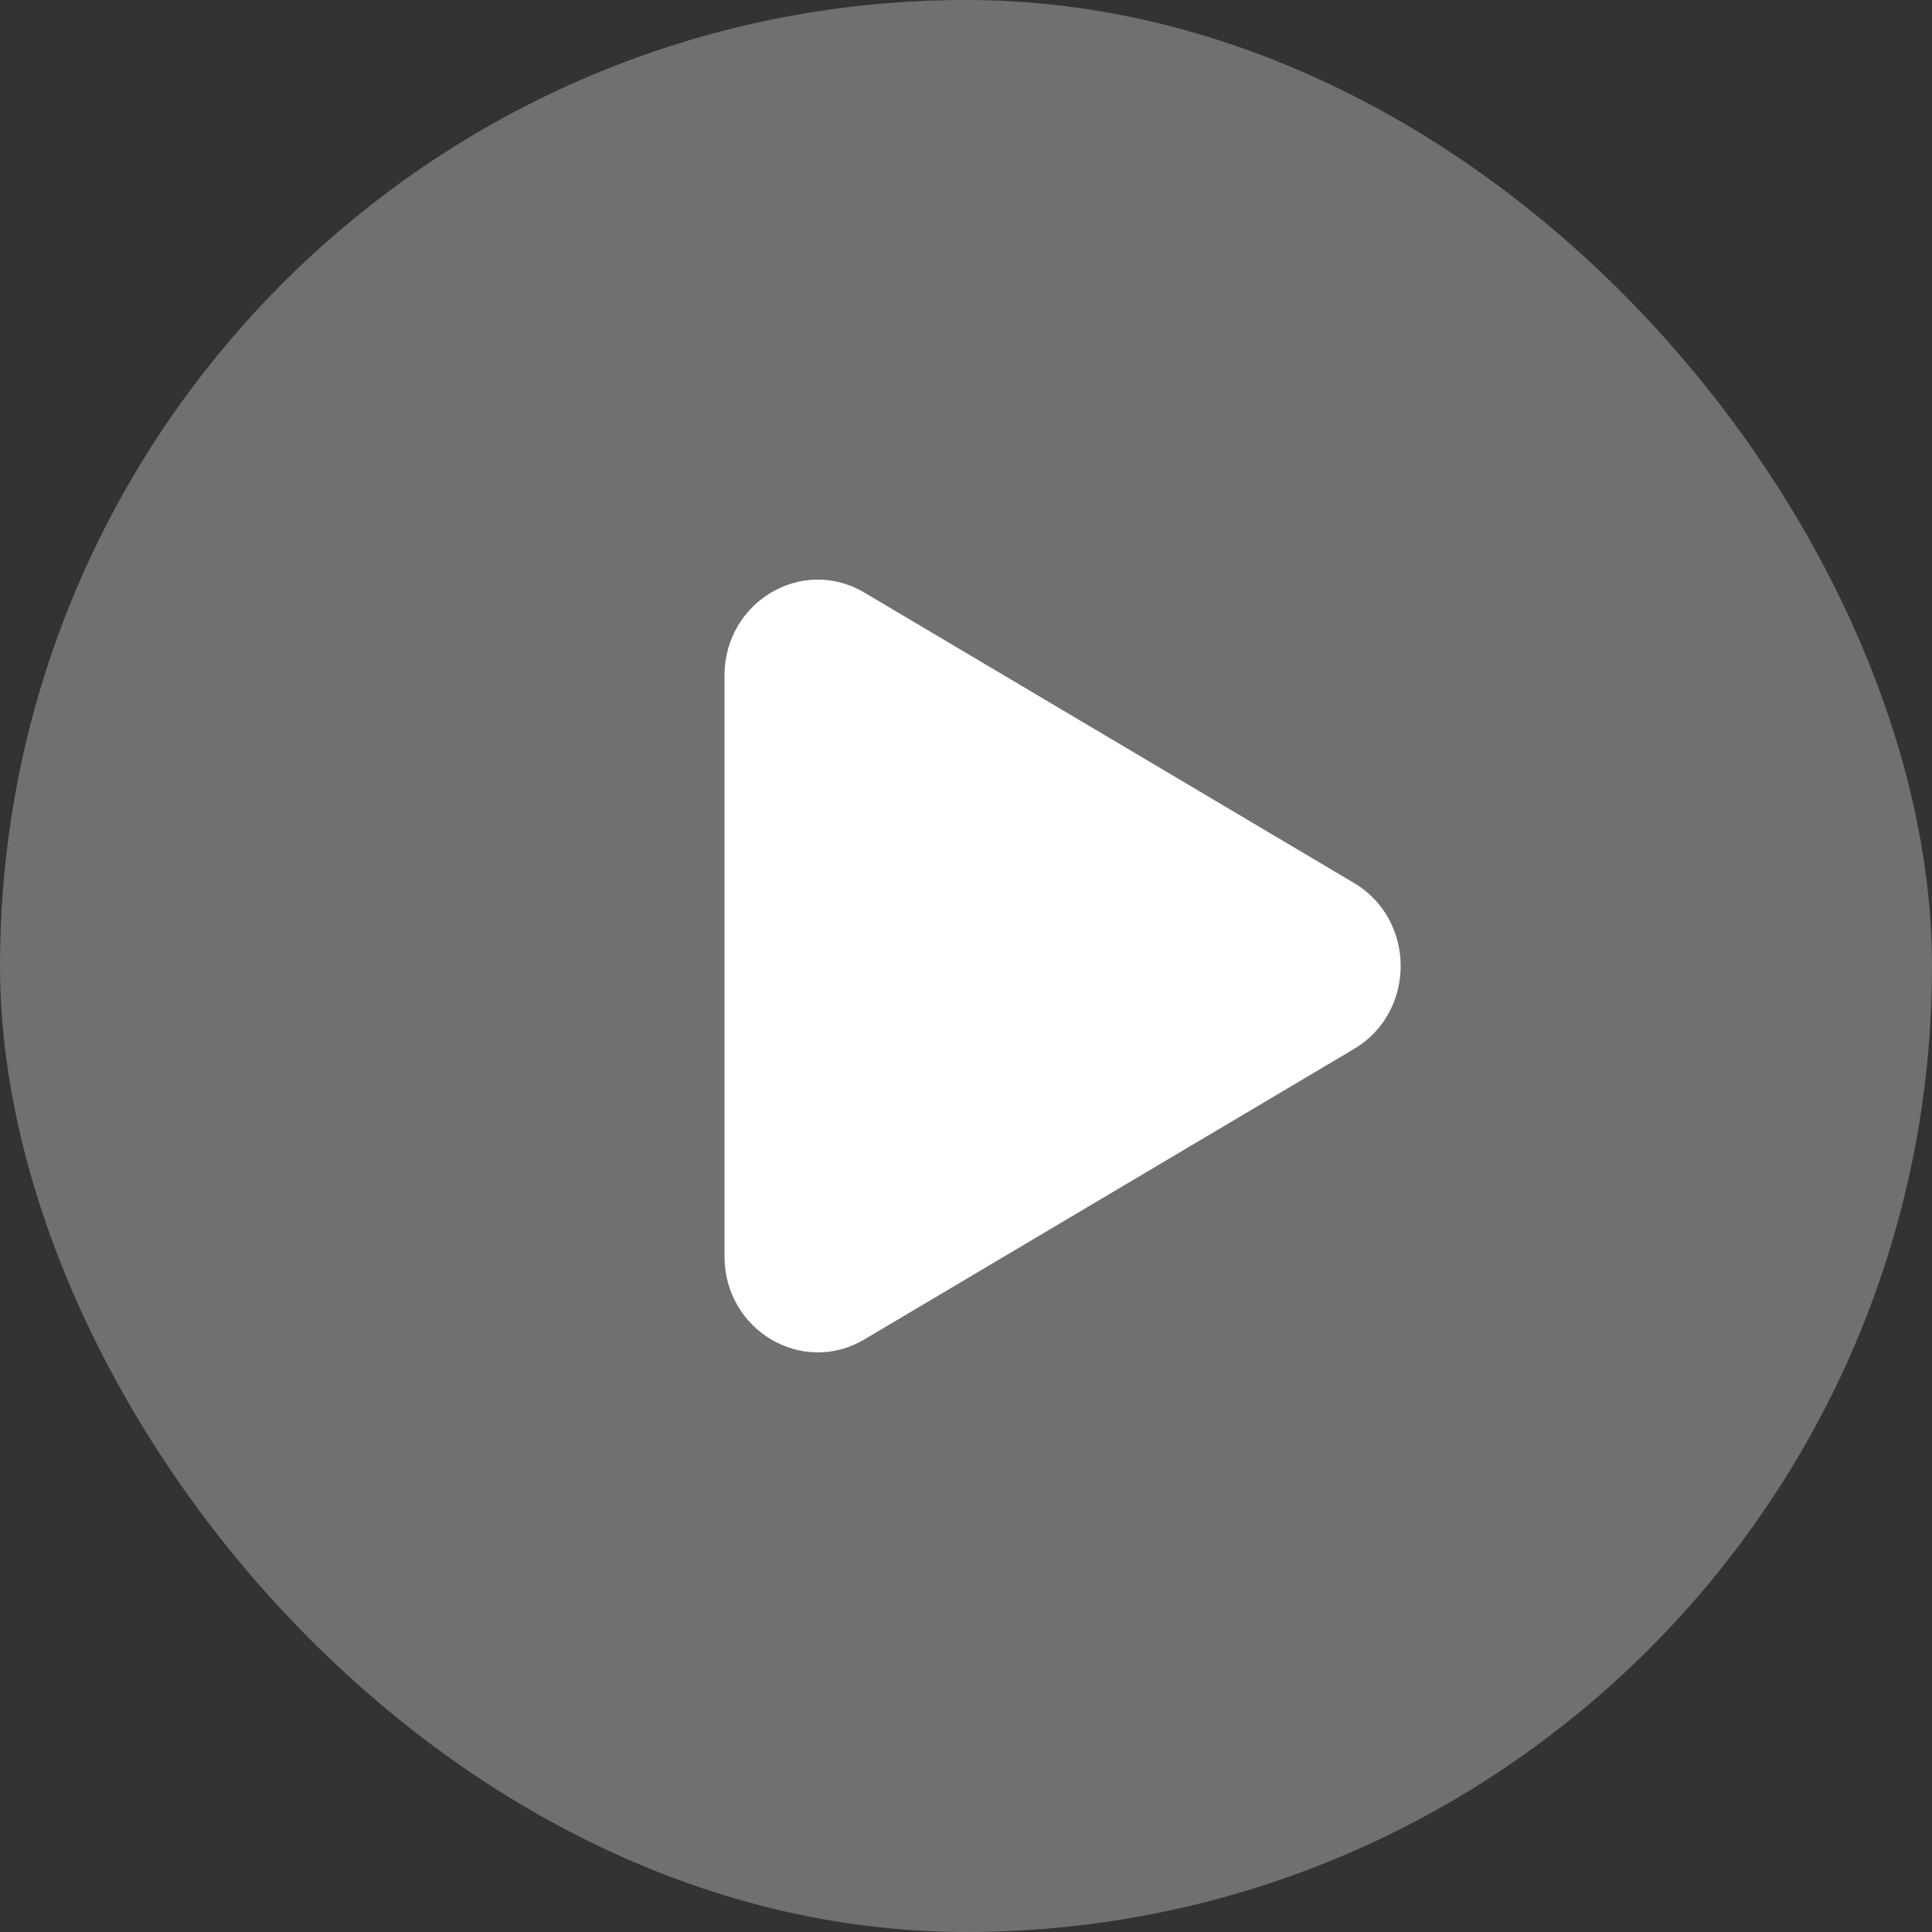
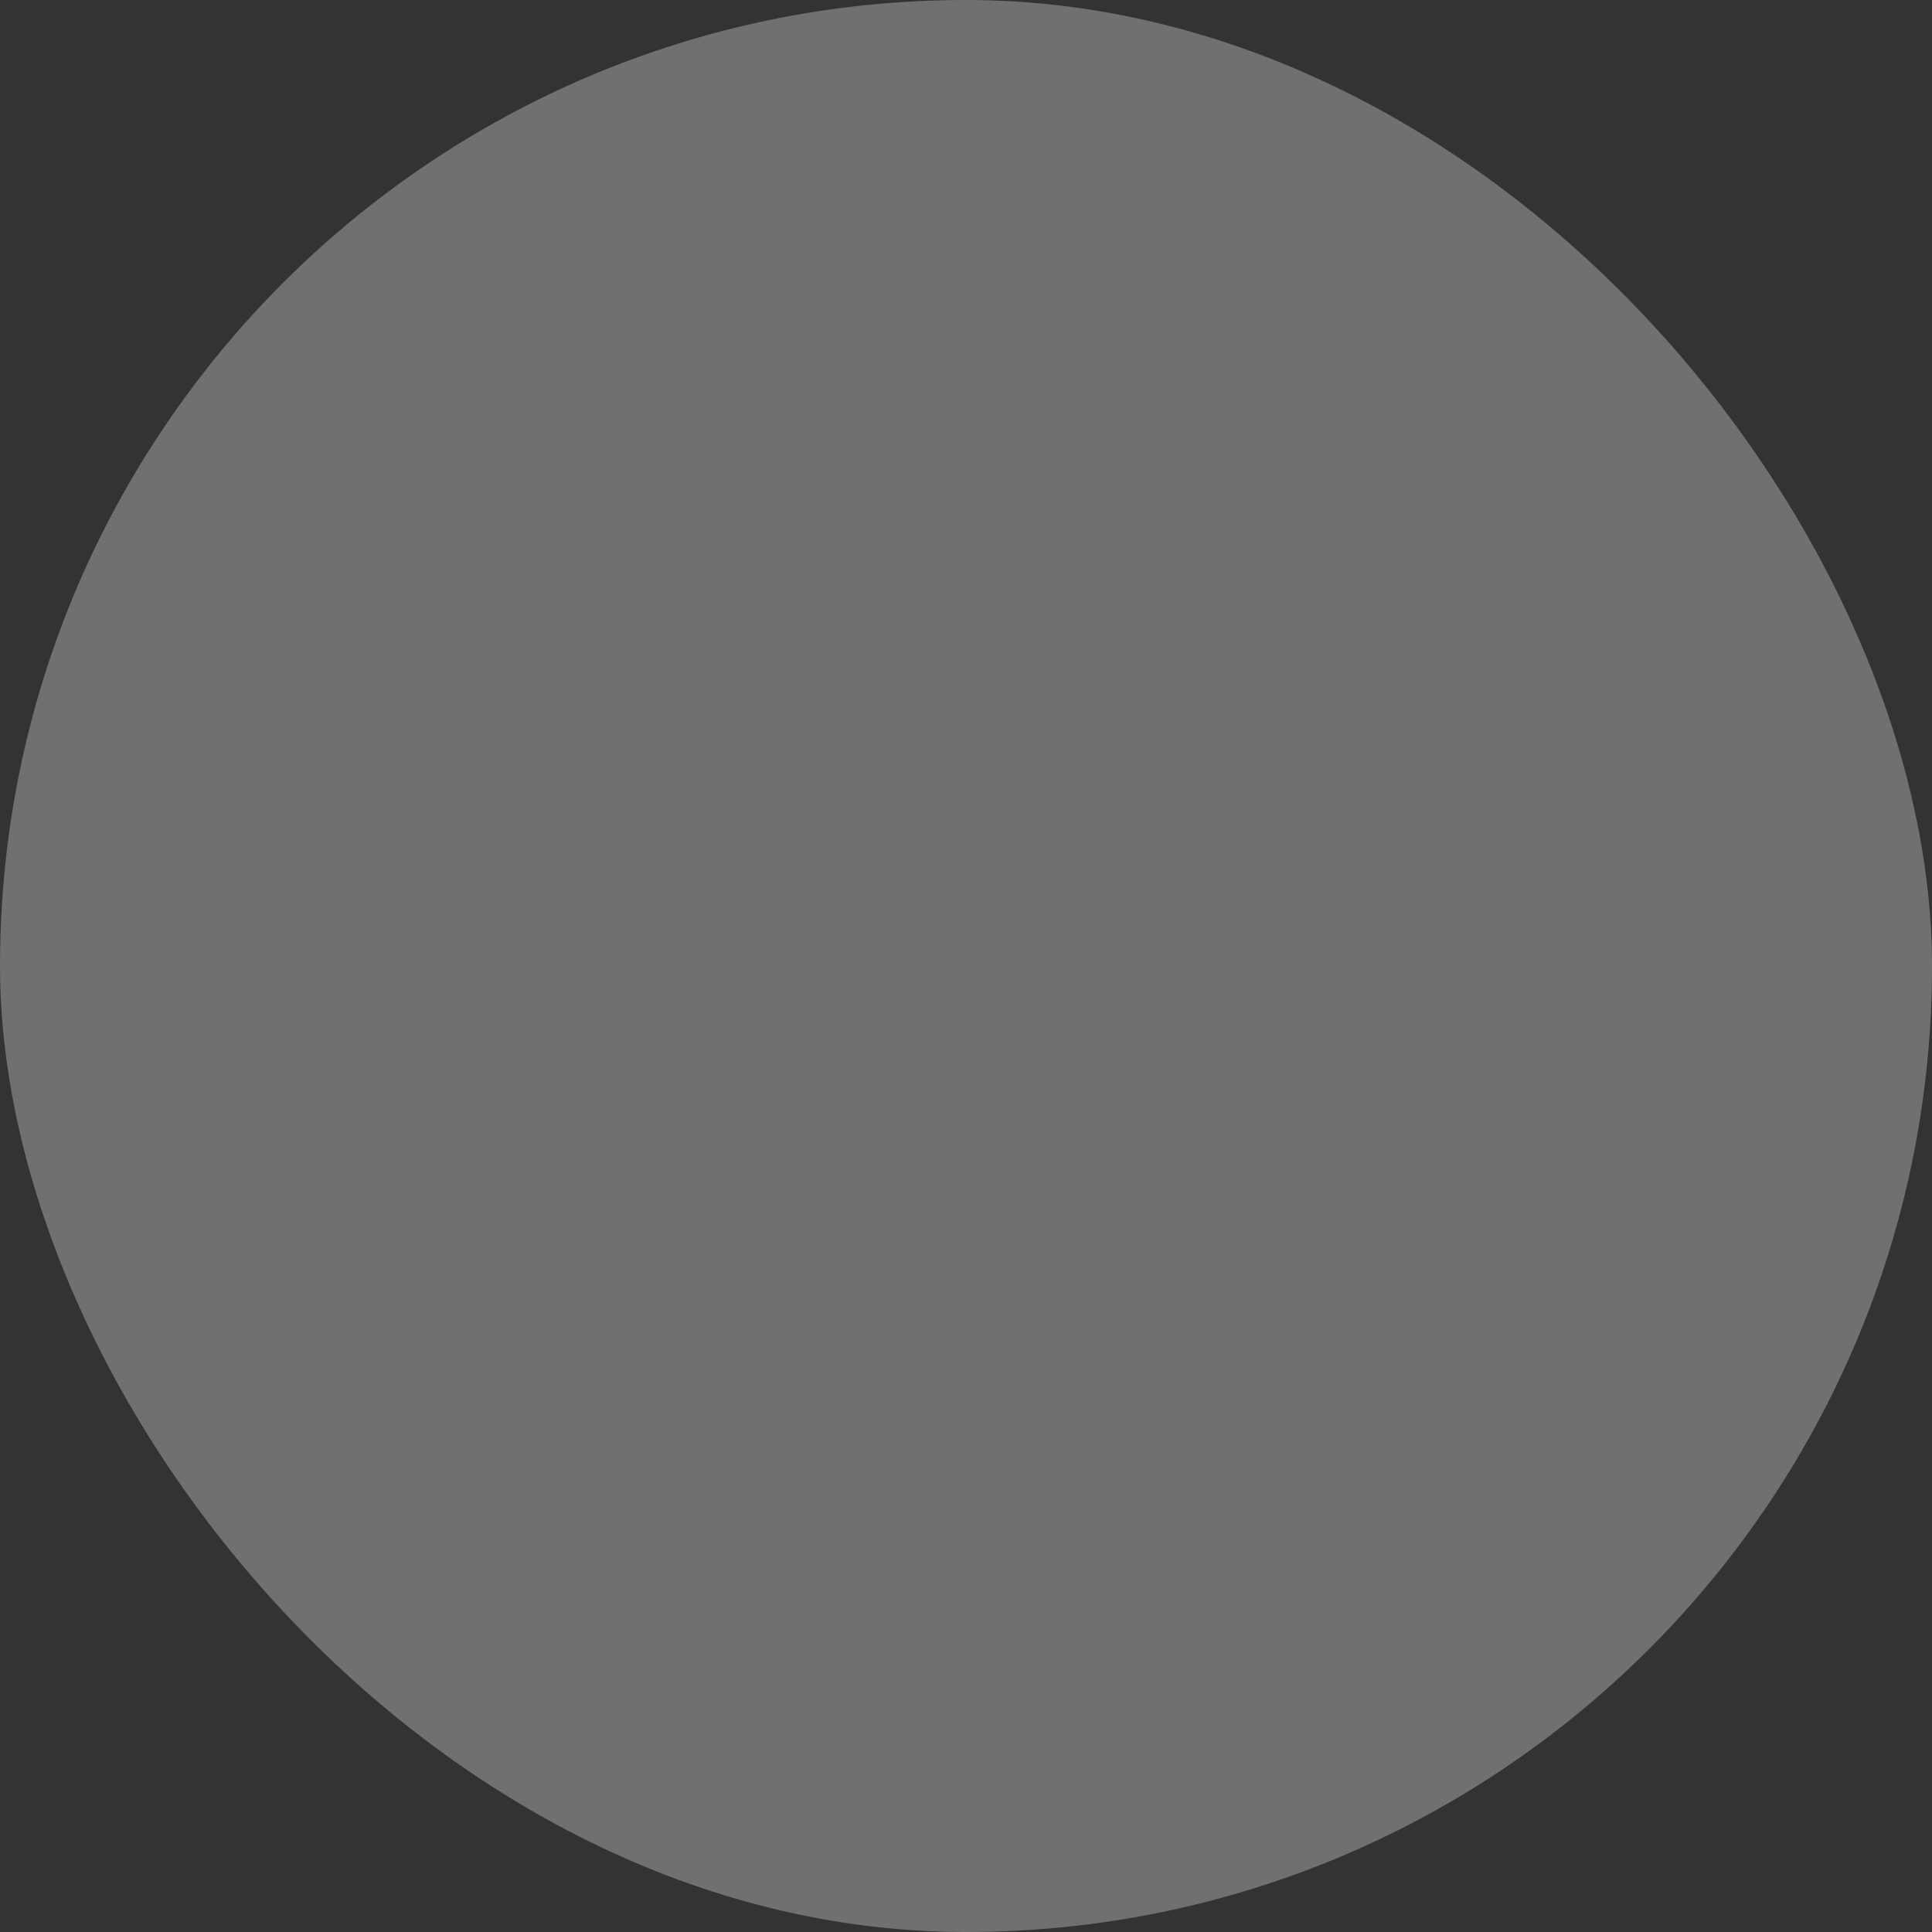
<svg xmlns="http://www.w3.org/2000/svg" width="32" height="32" viewBox="0 0 32 32" fill="none">
  <rect x="0" y="0" width="32" height="32" fill="#333333" stroke="none" />
  <rect width="32" height="32" rx="16" fill="white" fill-opacity="0.3" />
-   <path d="M22.427 14.625C23.457 15.236 23.457 16.763 22.427 17.374L14.317 22.185C13.287 22.796 12 22.032 12 20.81L12 11.189C12 9.967 13.287 9.204 14.317 9.815L22.427 14.625Z" fill="white" />
</svg>